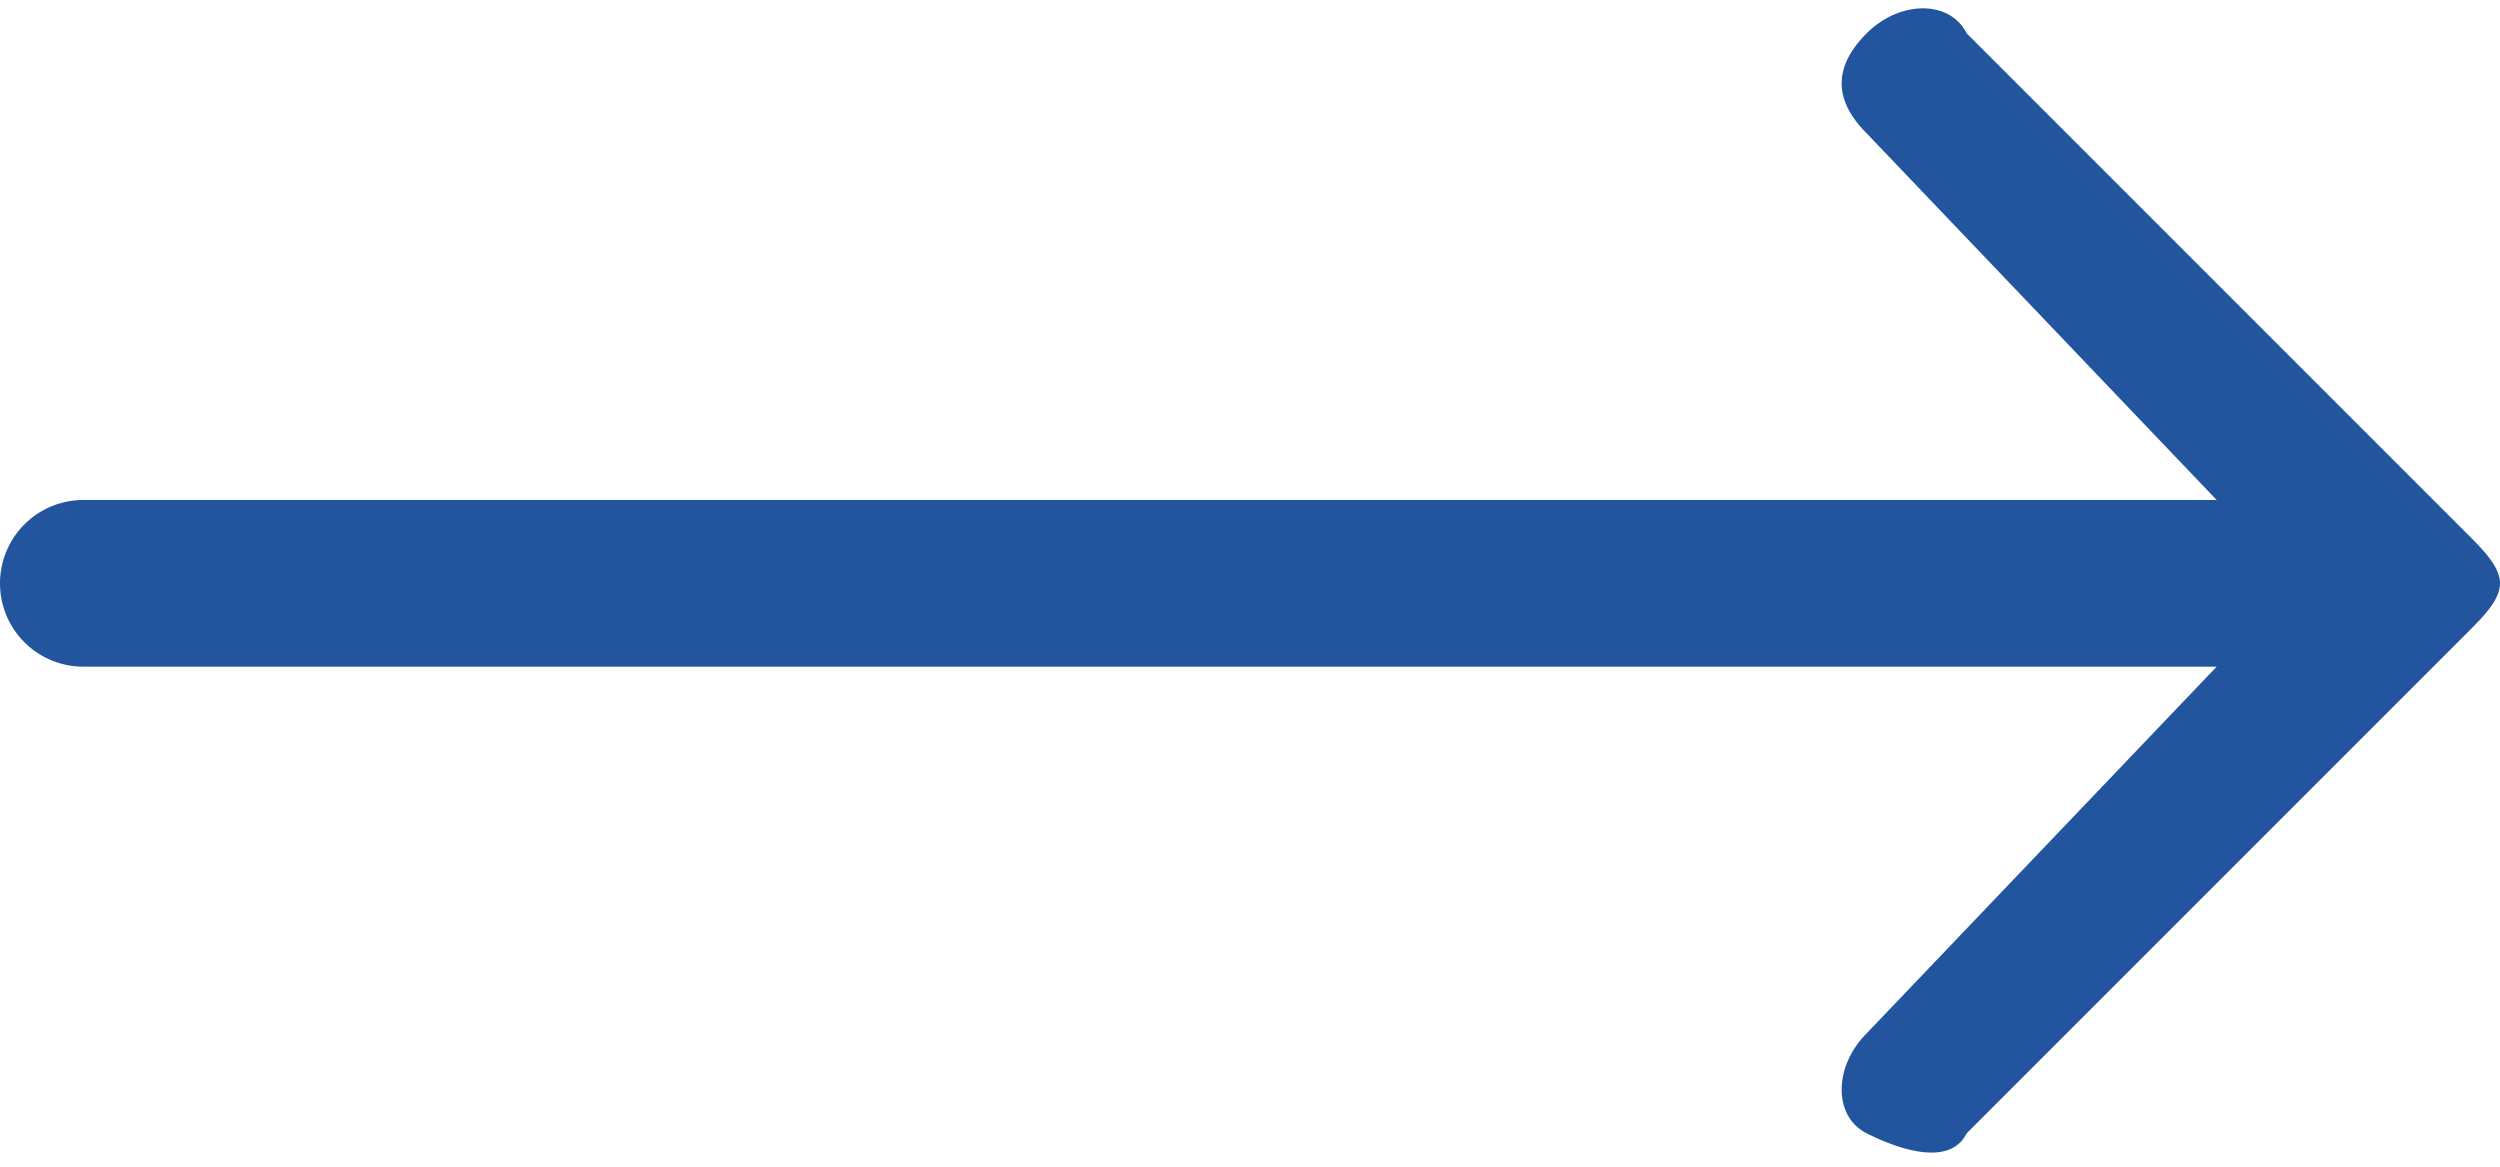
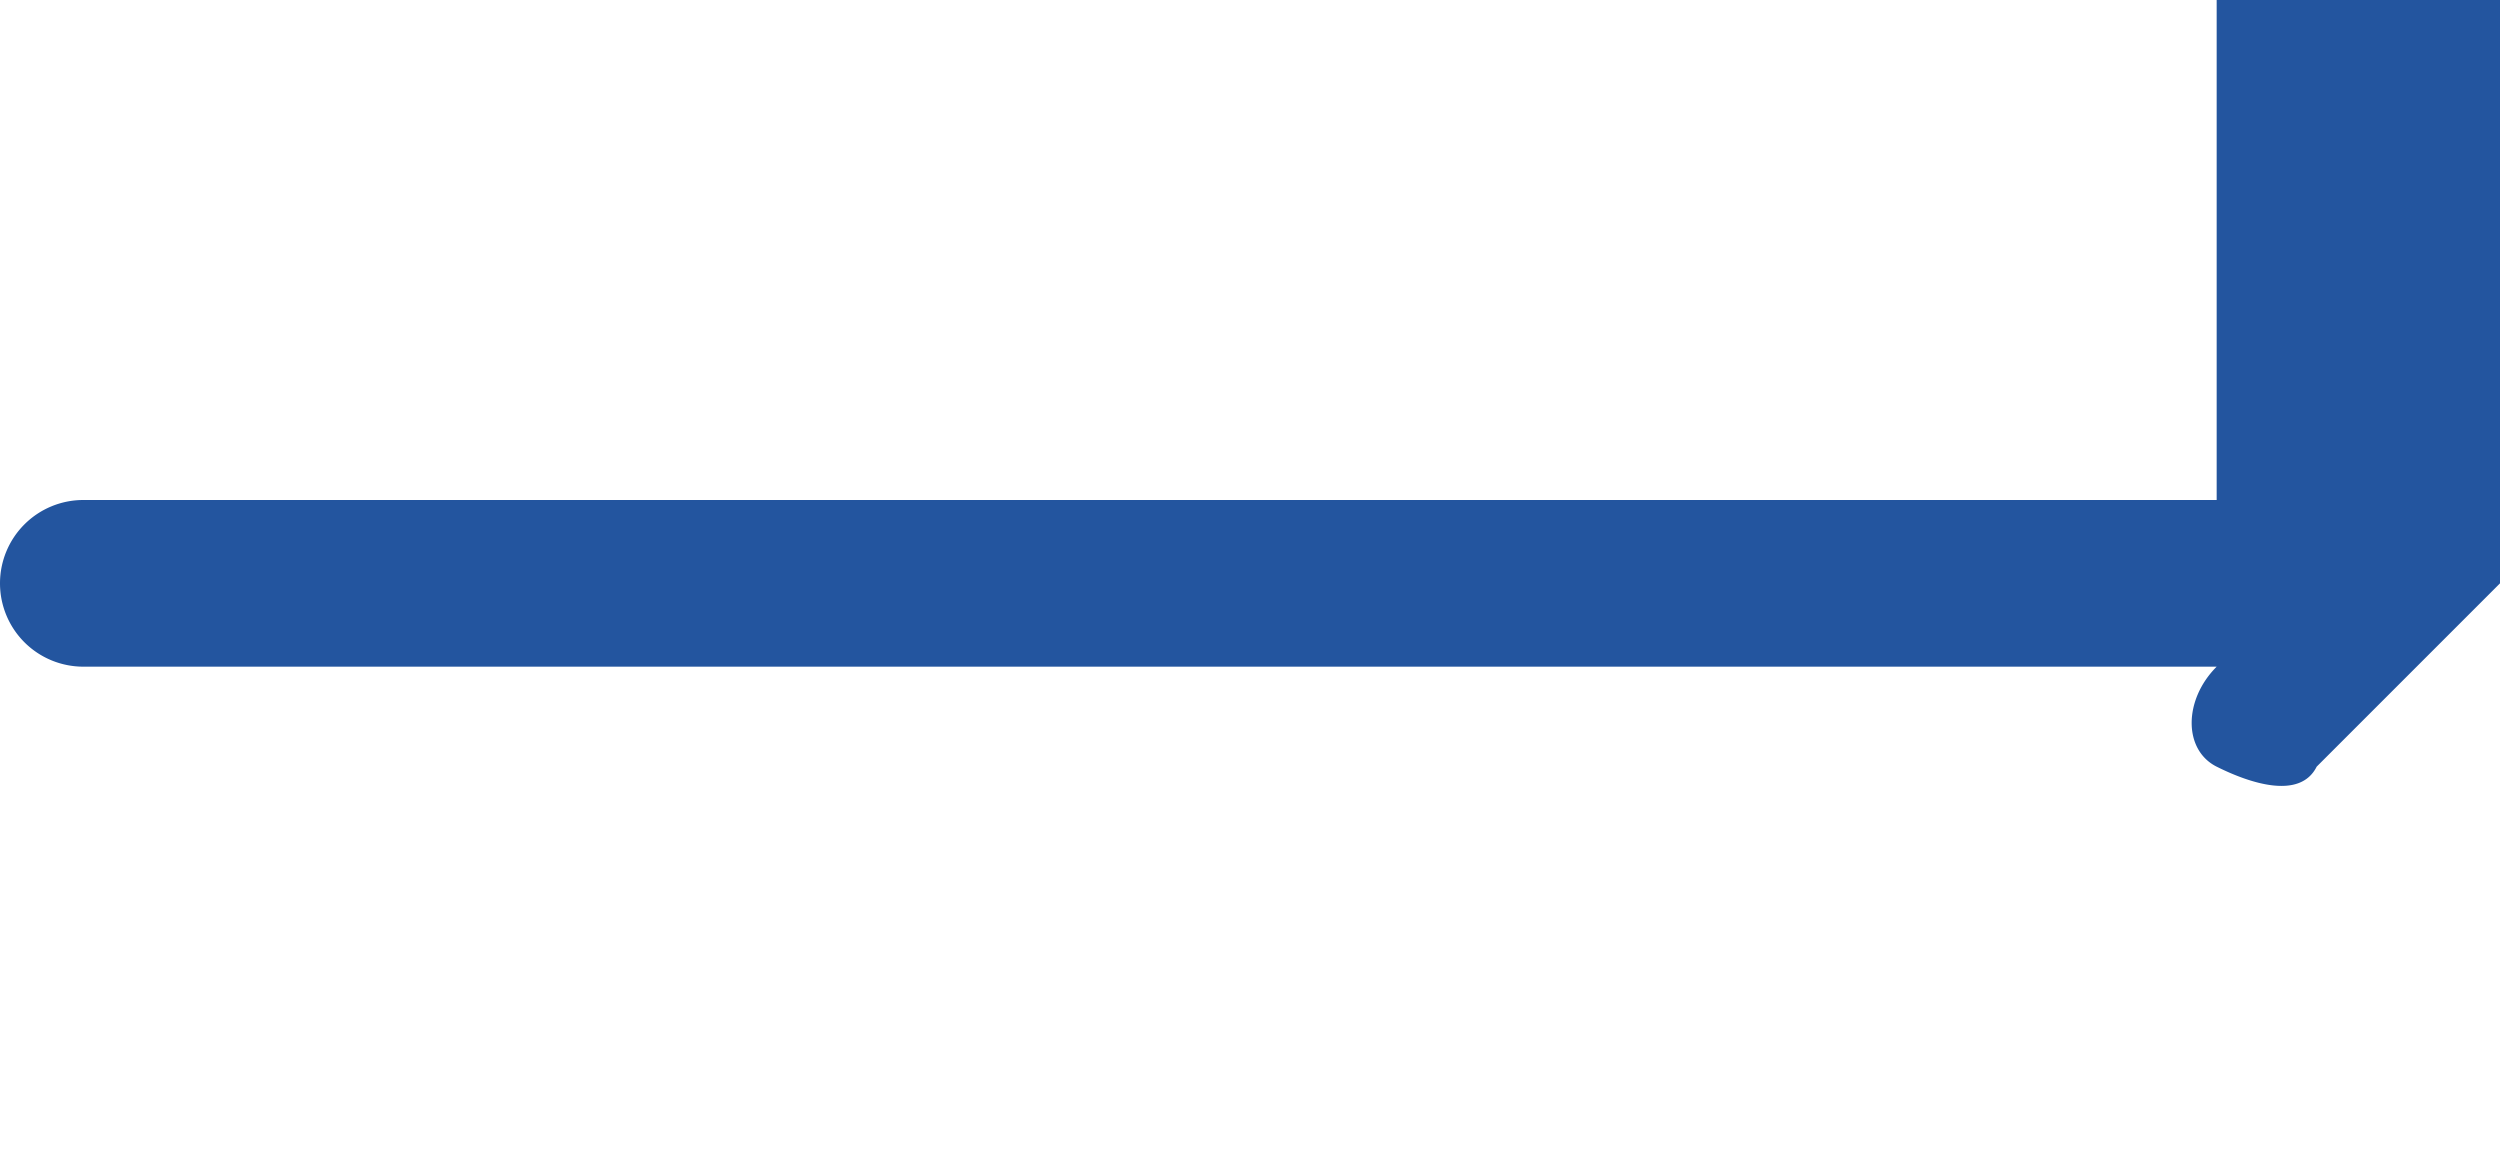
<svg xmlns="http://www.w3.org/2000/svg" data-name="Layer 1" viewBox="0 0 15 7">
-   <path d="M0 3.5a.5.5 0 00.5.5h12.8l-2.1 2.2c-.2.2-.2.5 0 .6s.5.2.6 0l3-3c.1-.1.2-.2.2-.3s-.1-.2-.2-.3l-3-3c-.1-.2-.4-.2-.6 0s-.2.4 0 .6L13.3 3H.5a.5.5 0 00-.5.5z" fill="#23559f" />
+   <path d="M0 3.5a.5.5 0 00.5.5h12.8c-.2.2-.2.5 0 .6s.5.2.6 0l3-3c.1-.1.2-.2.2-.3s-.1-.2-.2-.3l-3-3c-.1-.2-.4-.2-.6 0s-.2.4 0 .6L13.3 3H.5a.5.5 0 00-.5.5z" fill="#23559f" />
</svg>